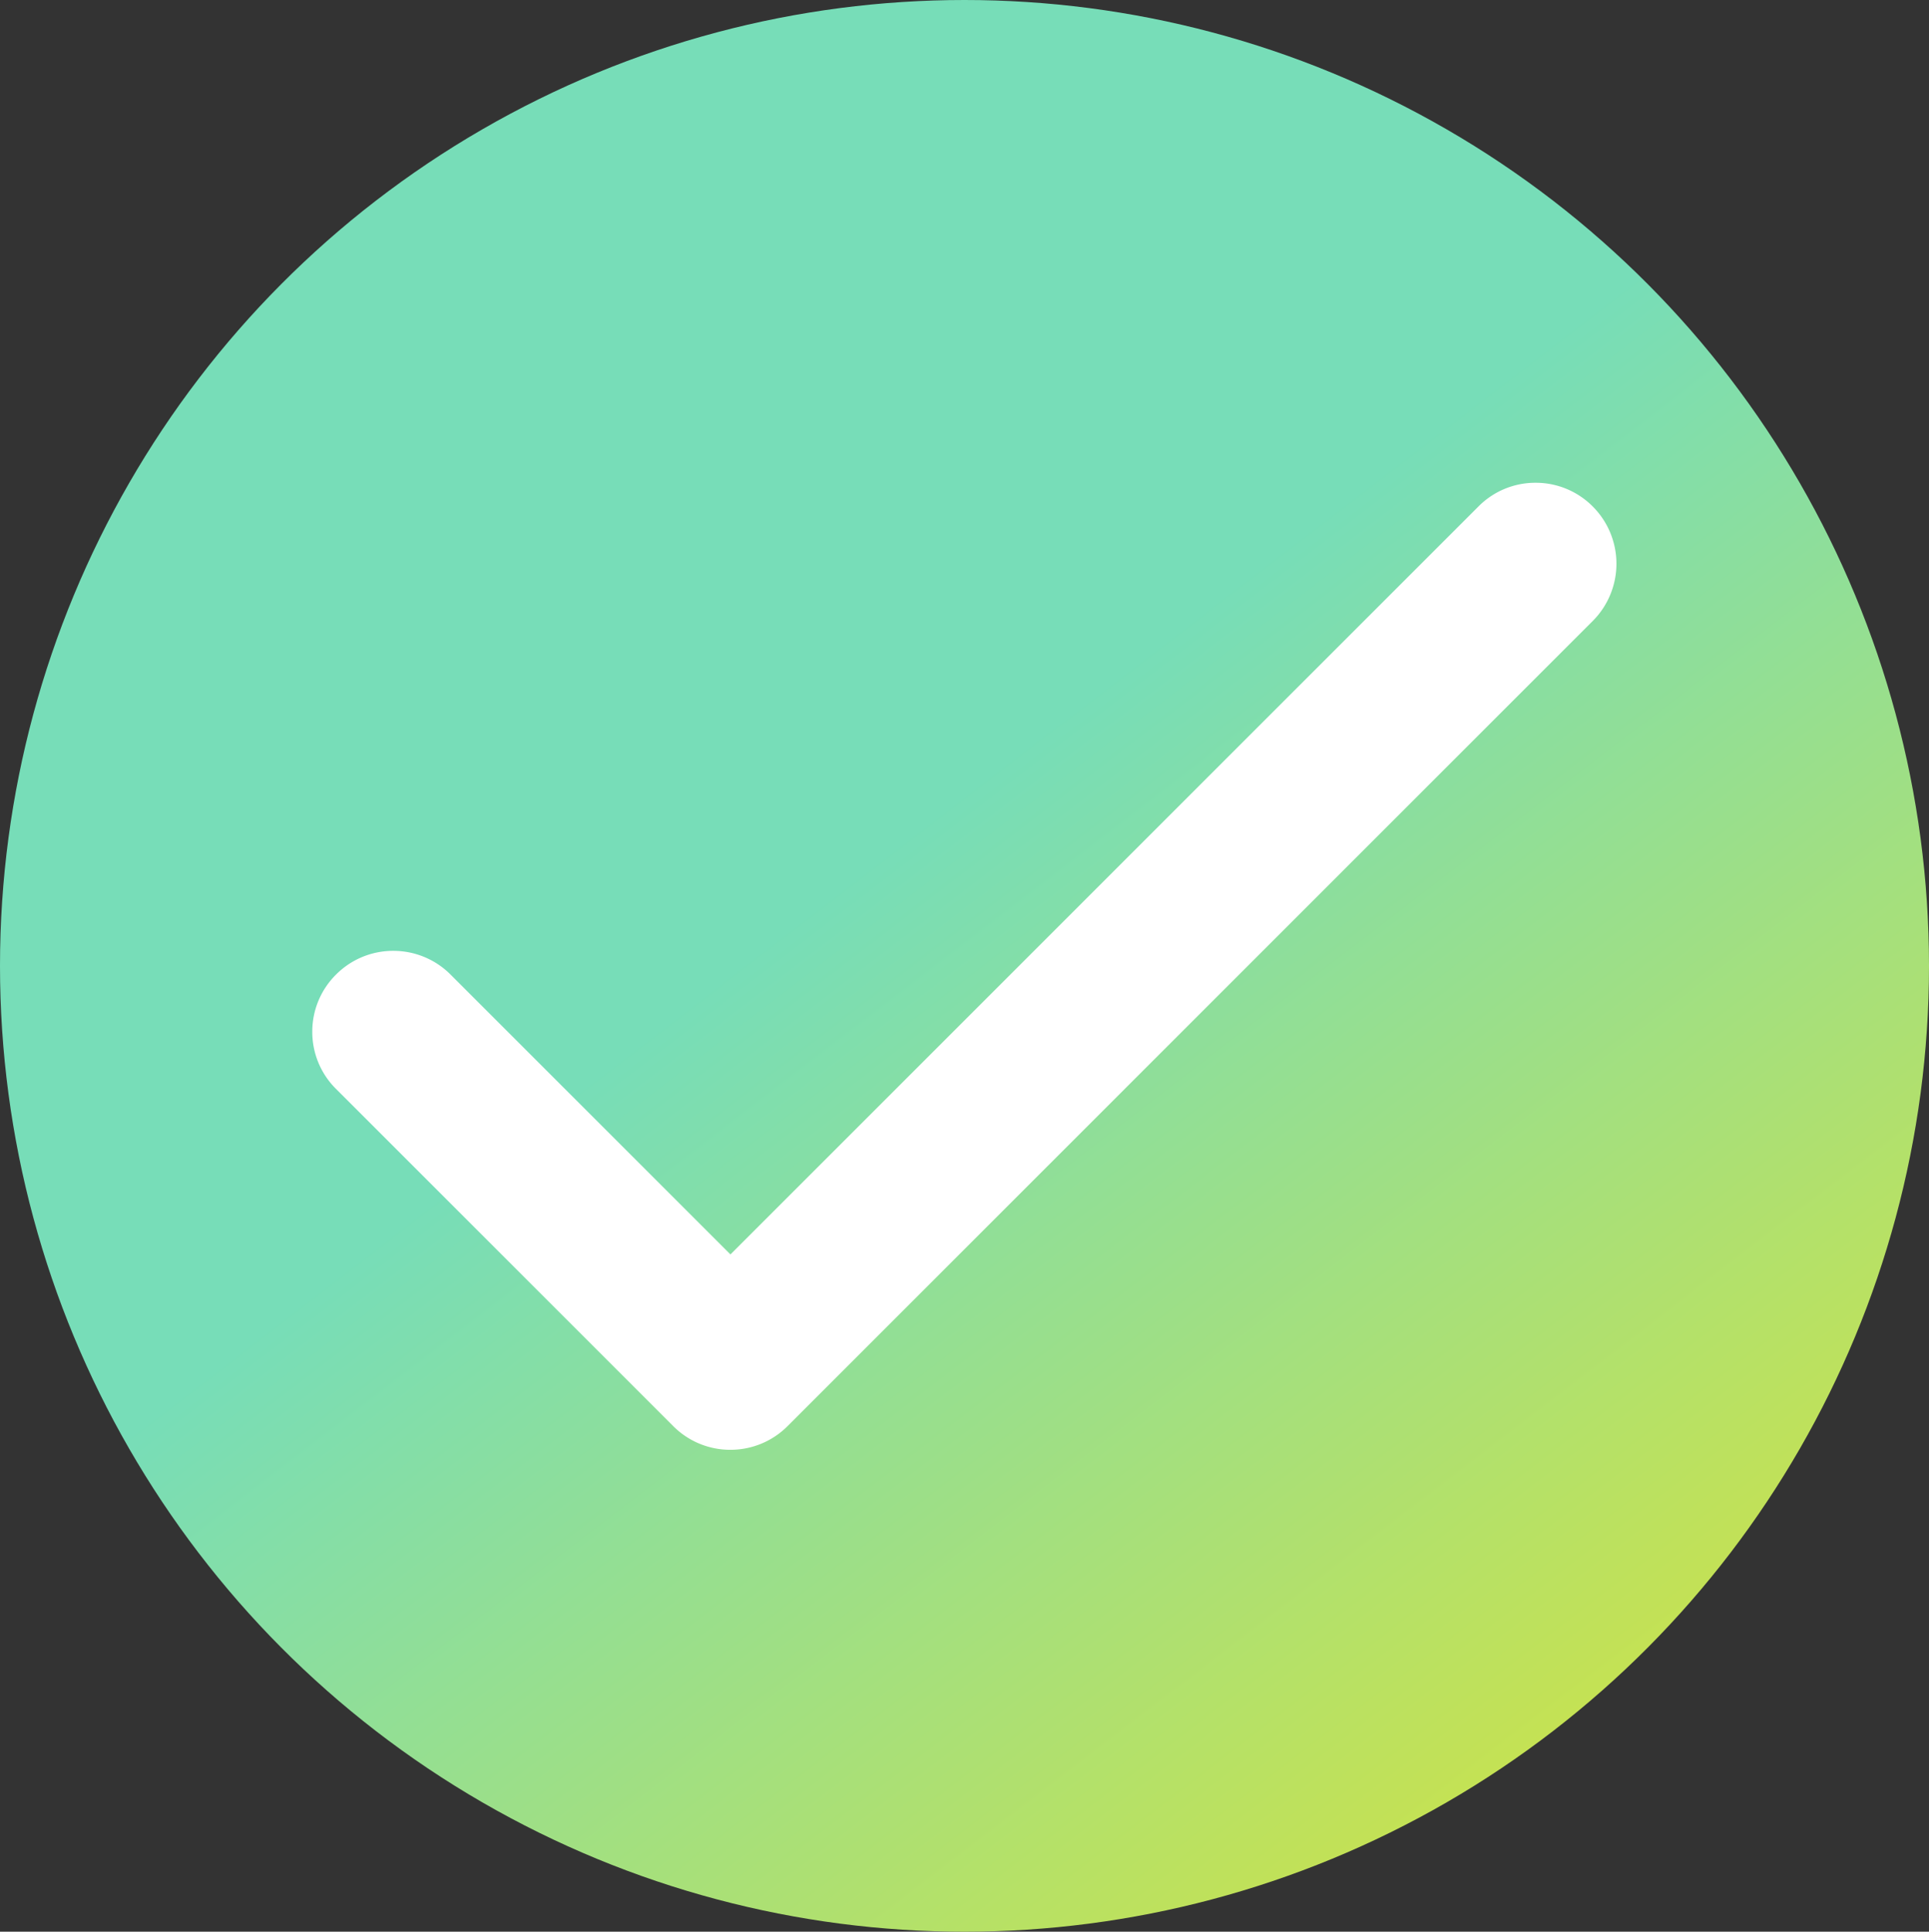
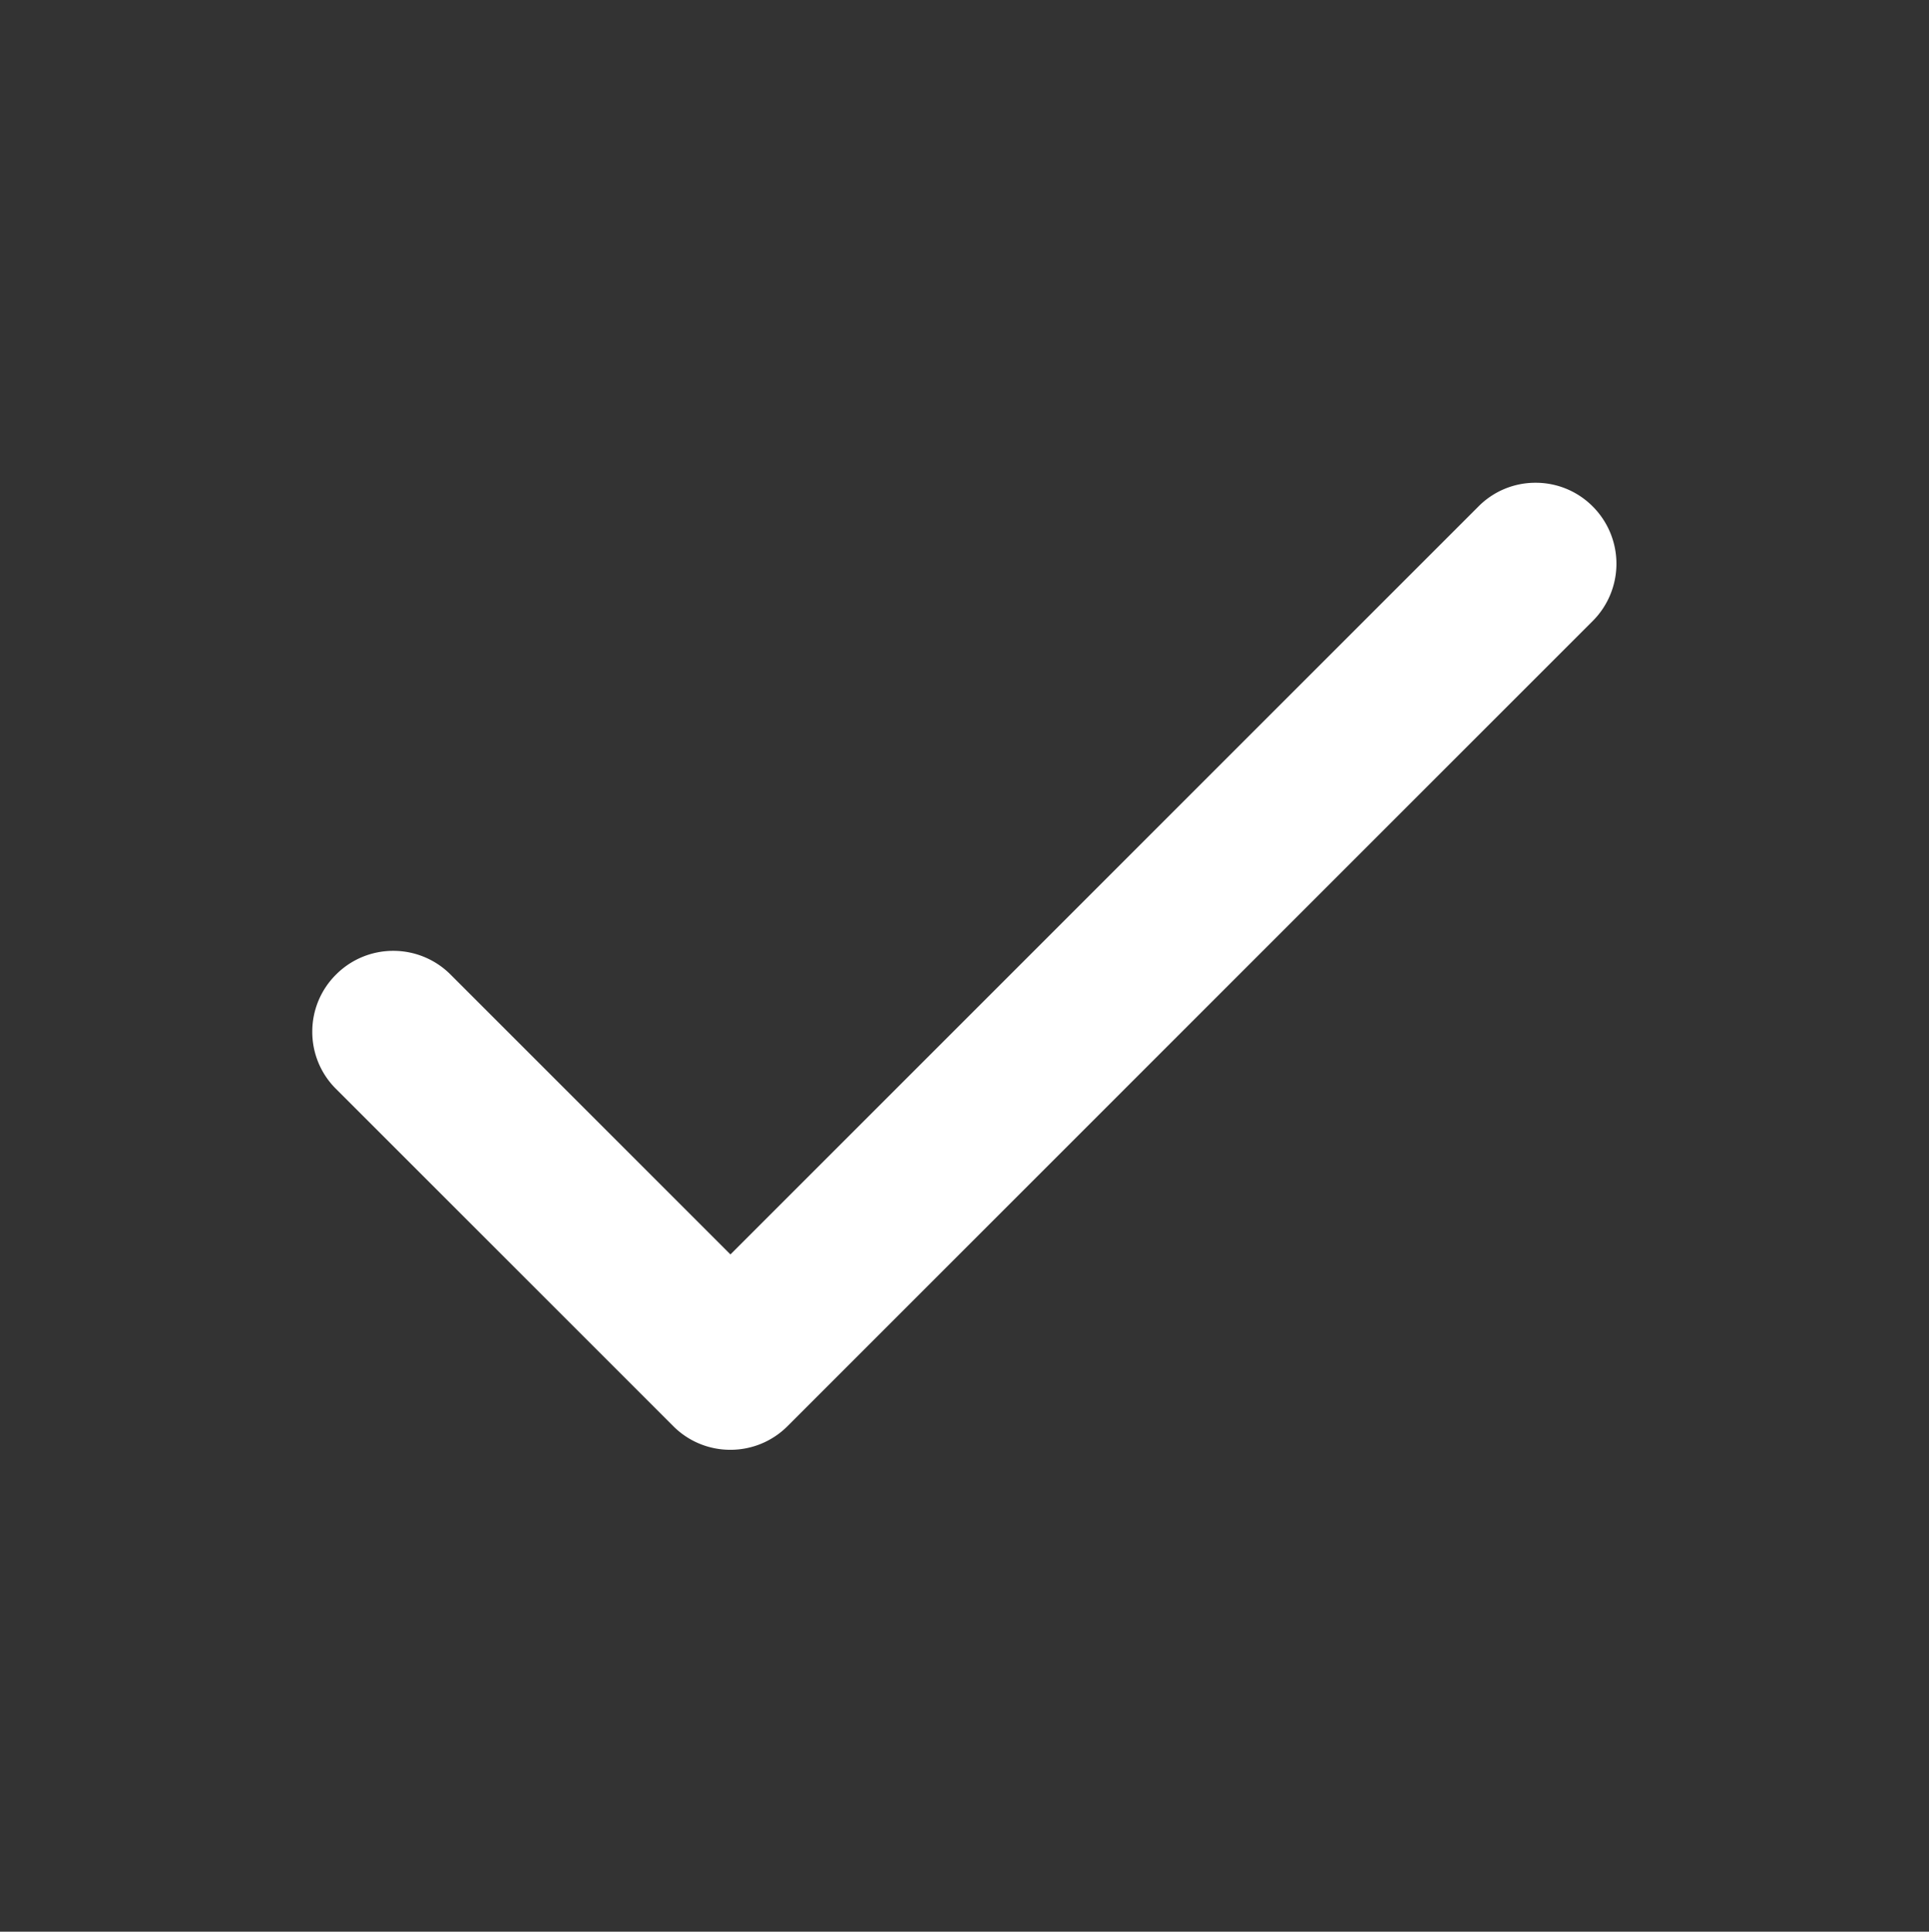
<svg xmlns="http://www.w3.org/2000/svg" width="18" height="18.026" viewBox="0 0 18 18.026">
  <rect x="0" y="0" width="18" height="18.026" fill="#333333" stroke="none" />
  <defs>
    <linearGradient id="linear-gradient" x1="0.5" y1="0.41" x2="1.102" y2="1.194" gradientUnits="objectBoundingBox">
      <stop offset="0" stop-color="#77ddb8" />
      <stop offset="1" stop-color="#fde50a" />
    </linearGradient>
  </defs>
  <g id="ico-tick-green" transform="translate(-195.1 -7311.67)">
-     <ellipse id="Ellipse_803" data-name="Ellipse 803" cx="9" cy="9.013" rx="9" ry="9.013" transform="translate(195.1 7311.67)" fill="url(#linear-gradient)" />
-     <path id="Path_842" data-name="Path 842" d="M-3.277-220.1l-3.146-3.146a.749.749,0,0,1-.222-.534.749.749,0,0,1,.222-.534.751.751,0,0,1,.534-.221.753.753,0,0,1,.534.221l2.612,2.612,6.979-6.979a.747.747,0,0,1,.534-.222.749.749,0,0,1,.534.222.756.756,0,0,1,0,1.067L-2.21-220.1a.751.751,0,0,1-.534.221A.75.75,0,0,1-3.277-220.1Z" transform="translate(204.659 7545.078)" fill="#fff" />
+     <path id="Path_842" data-name="Path 842" d="M-3.277-220.1l-3.146-3.146a.749.749,0,0,1-.222-.534.749.749,0,0,1,.222-.534.751.751,0,0,1,.534-.221.753.753,0,0,1,.534.221l2.612,2.612,6.979-6.979a.747.747,0,0,1,.534-.222.749.749,0,0,1,.534.222.756.756,0,0,1,0,1.067L-2.21-220.1a.751.751,0,0,1-.534.221A.75.75,0,0,1-3.277-220.1" transform="translate(204.659 7545.078)" fill="#fff" />
  </g>
</svg>